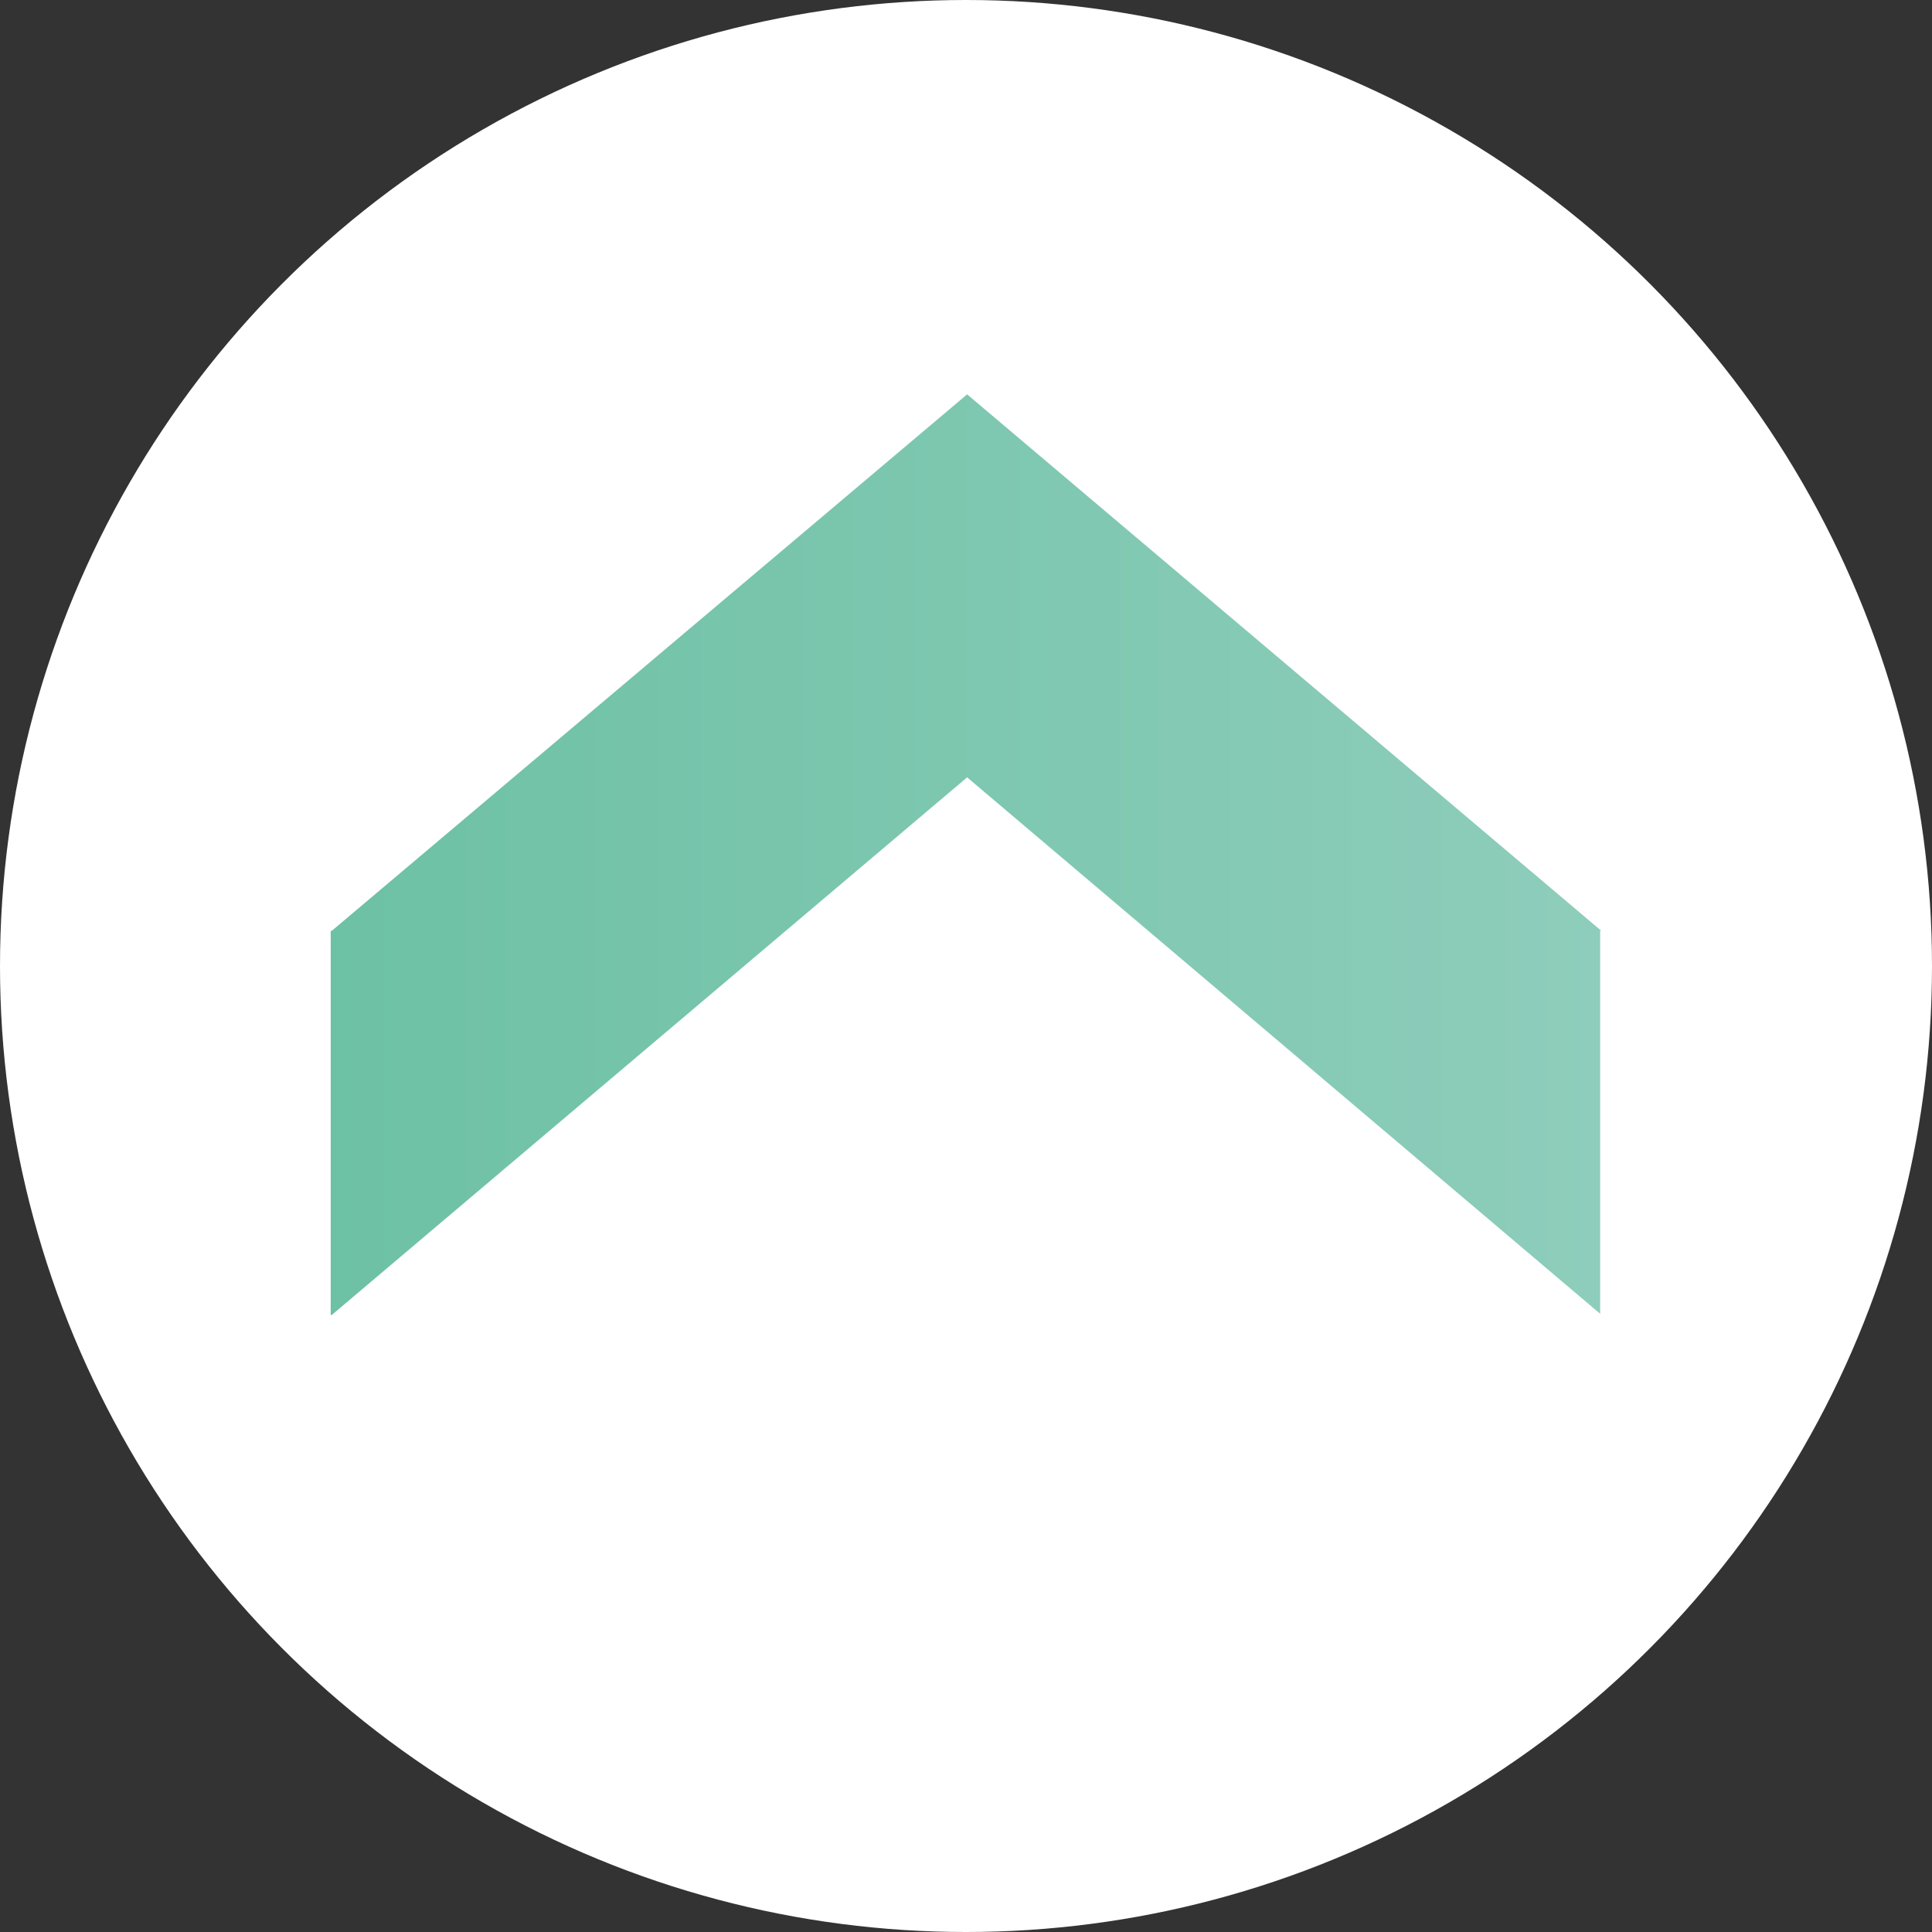
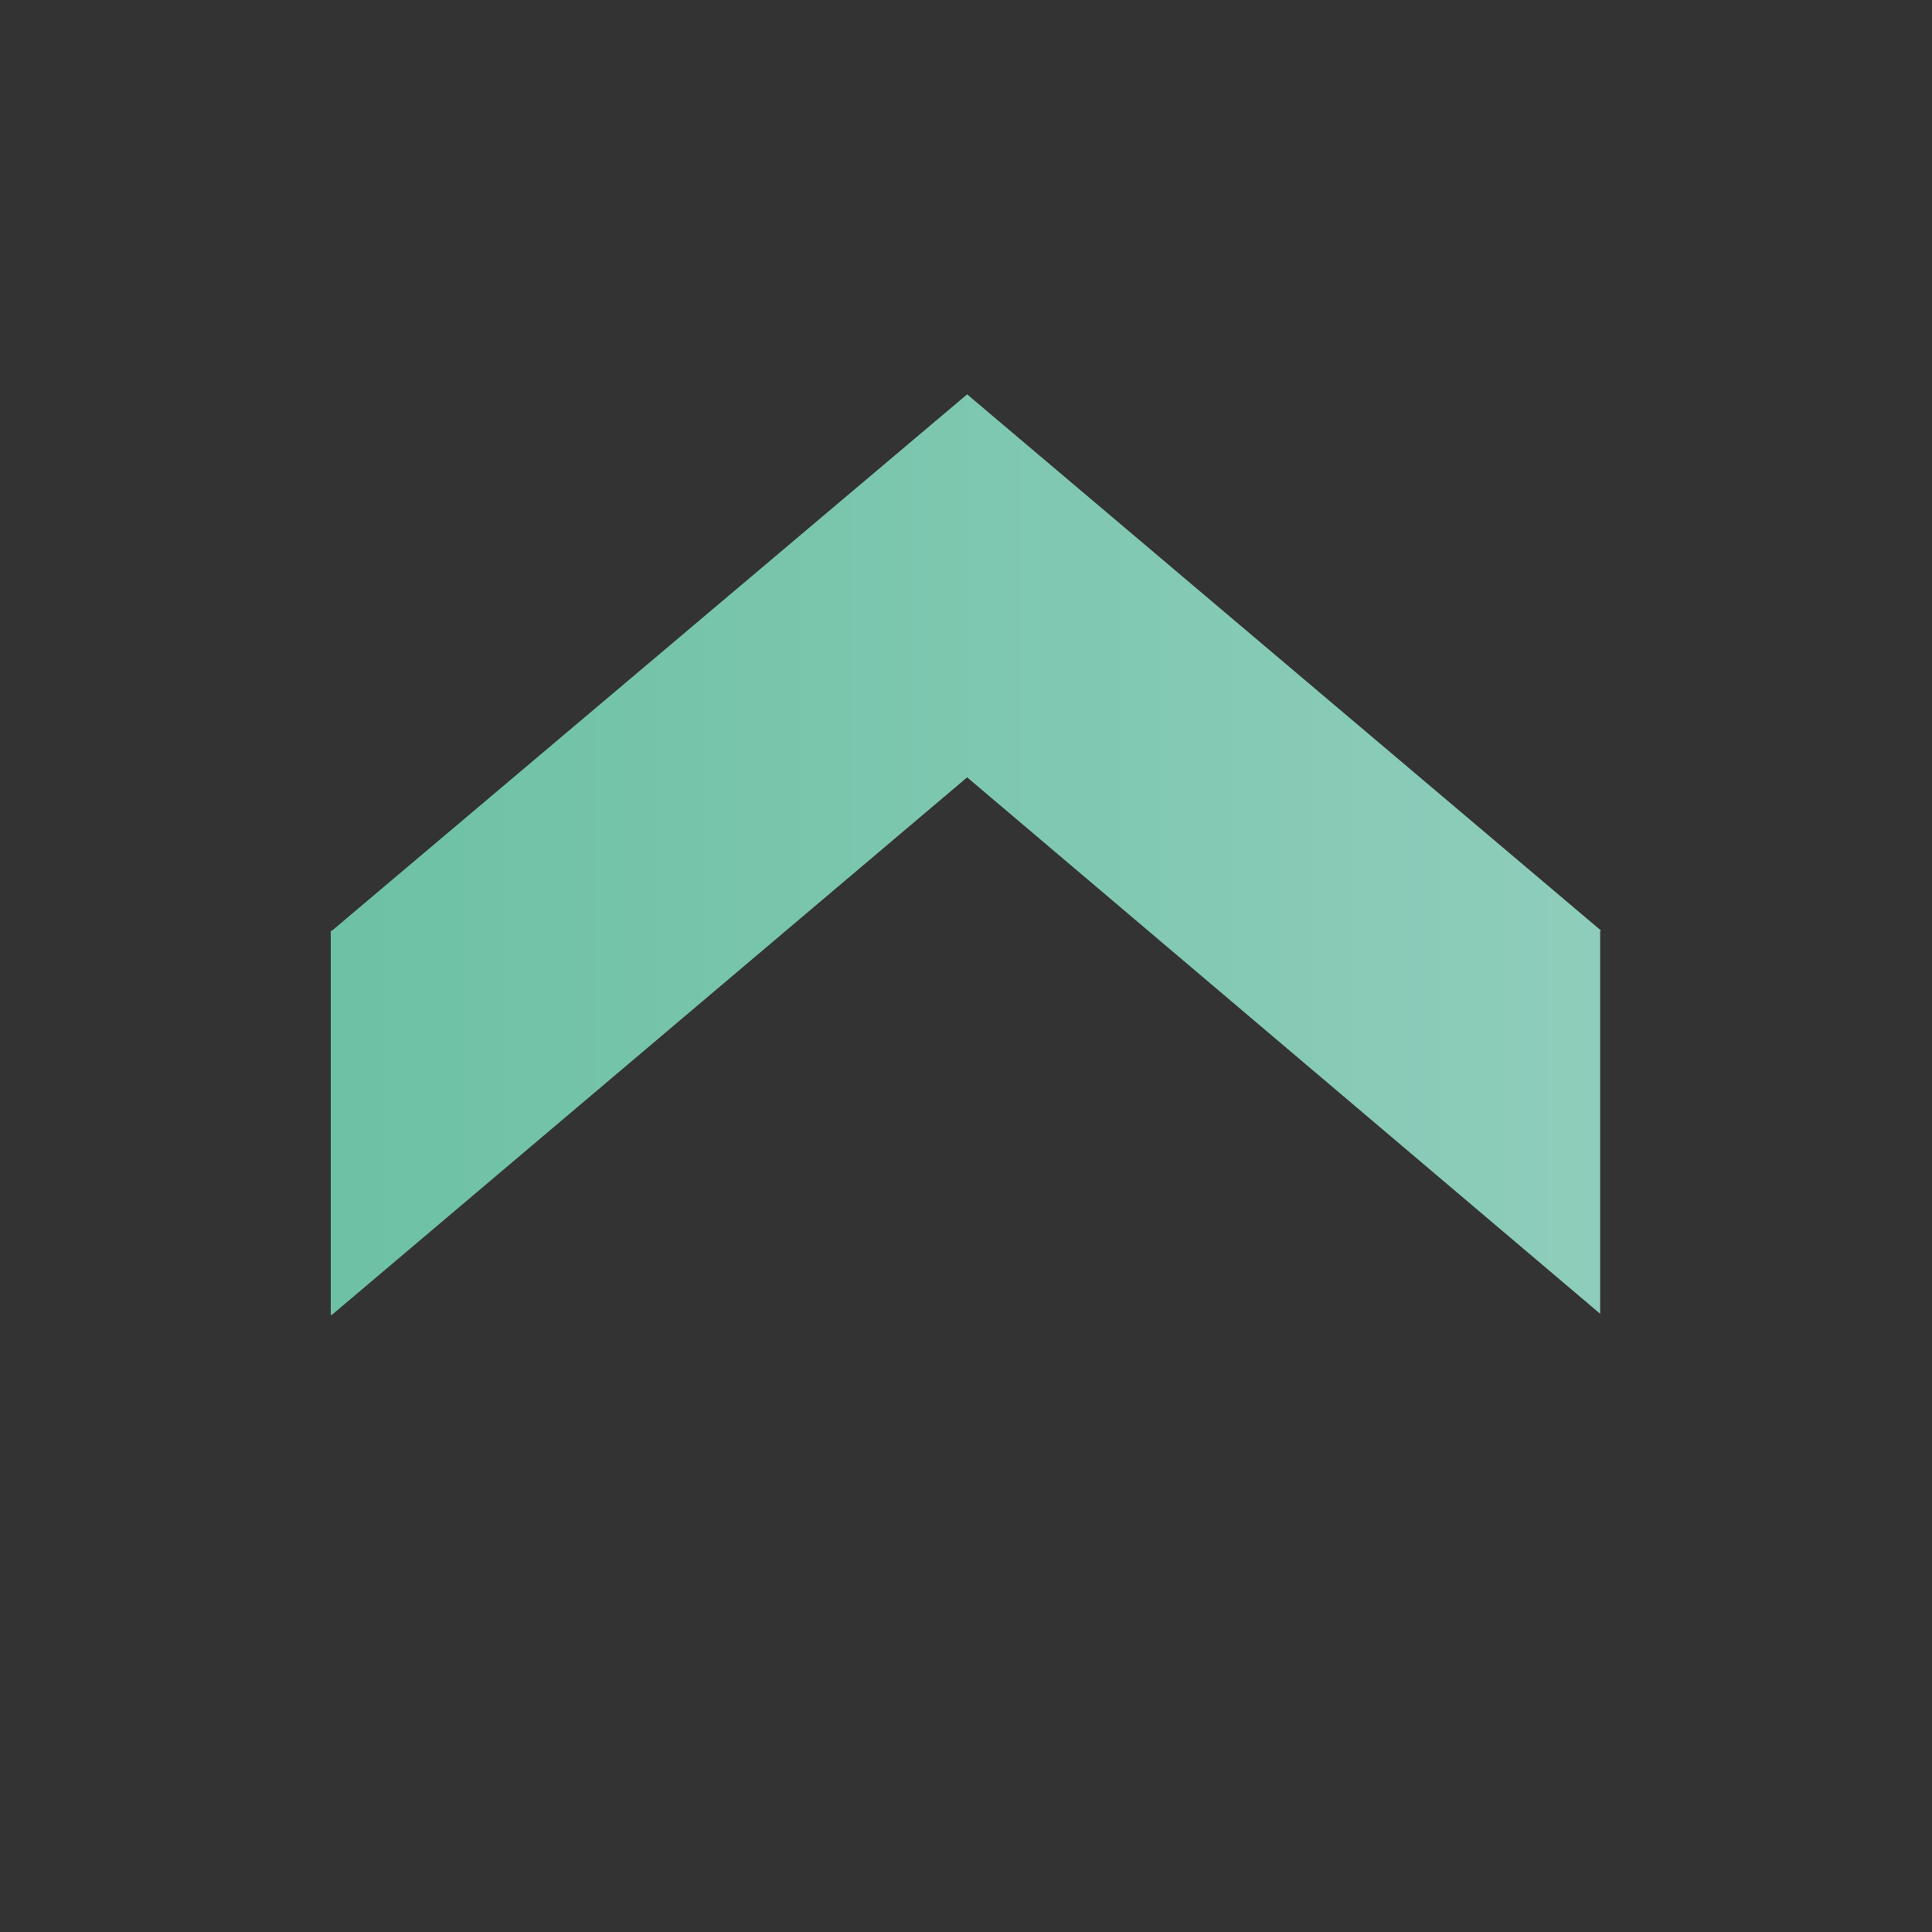
<svg xmlns="http://www.w3.org/2000/svg" id="Layer_2" viewBox="0 0 17 17">
  <rect x="0" y="0" width="17" height="17" fill="#333333" stroke="none" />
  <defs>
    <style>.cls-1{fill:#fff;}.cls-2{fill:url(#_新規グラデーションスウォッチ_11);}</style>
    <linearGradient id="_新規グラデーションスウォッチ_11" x1="2.91" y1="143.01" x2="14.09" y2="143.01" gradientTransform="translate(17 150.52) rotate(-180)" gradientUnits="userSpaceOnUse">
      <stop offset="0" stop-color="#8ecdbb" />
      <stop offset="1" stop-color="#6dc1a4" />
    </linearGradient>
  </defs>
  <g id="_共通デザイン">
-     <circle class="cls-1" cx="8.5" cy="8.5" r="8.5" />
    <polygon class="cls-2" points="8.51 6.84 14.08 11.56 14.08 8.19 14.09 8.19 8.51 3.47 2.92 8.19 2.91 8.19 2.91 11.57 2.92 11.57 8.51 6.84" />
  </g>
</svg>